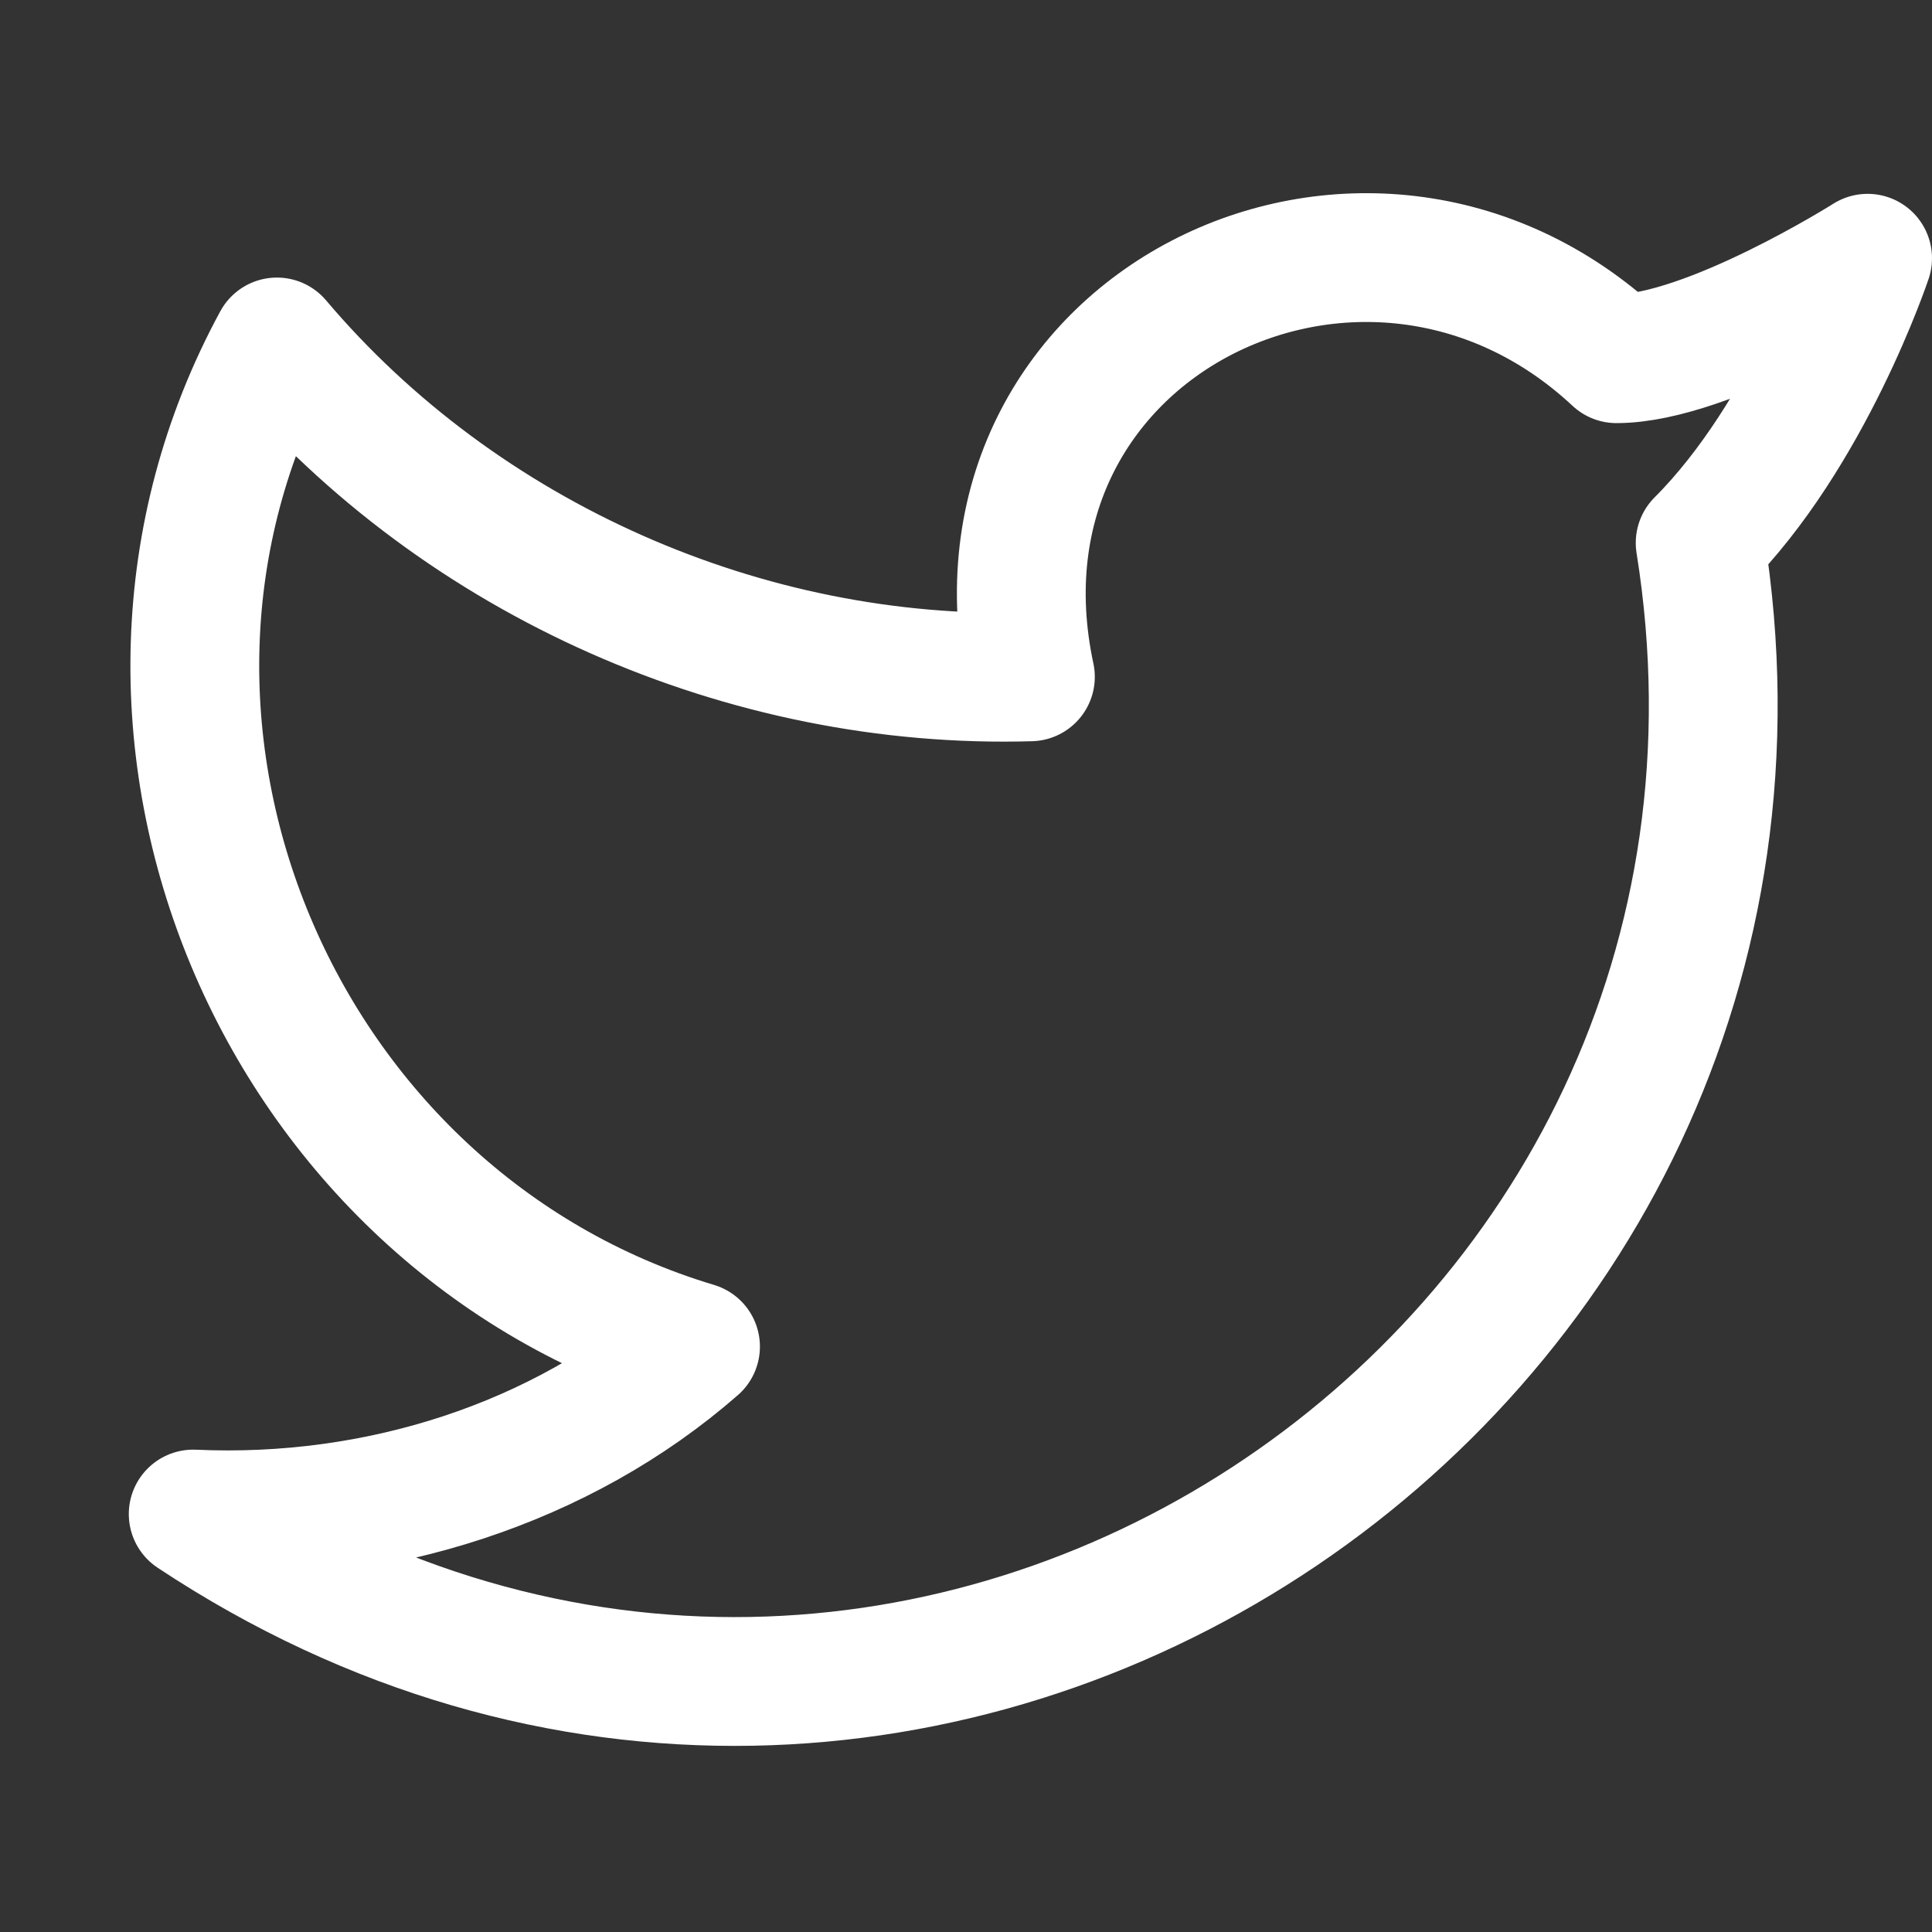
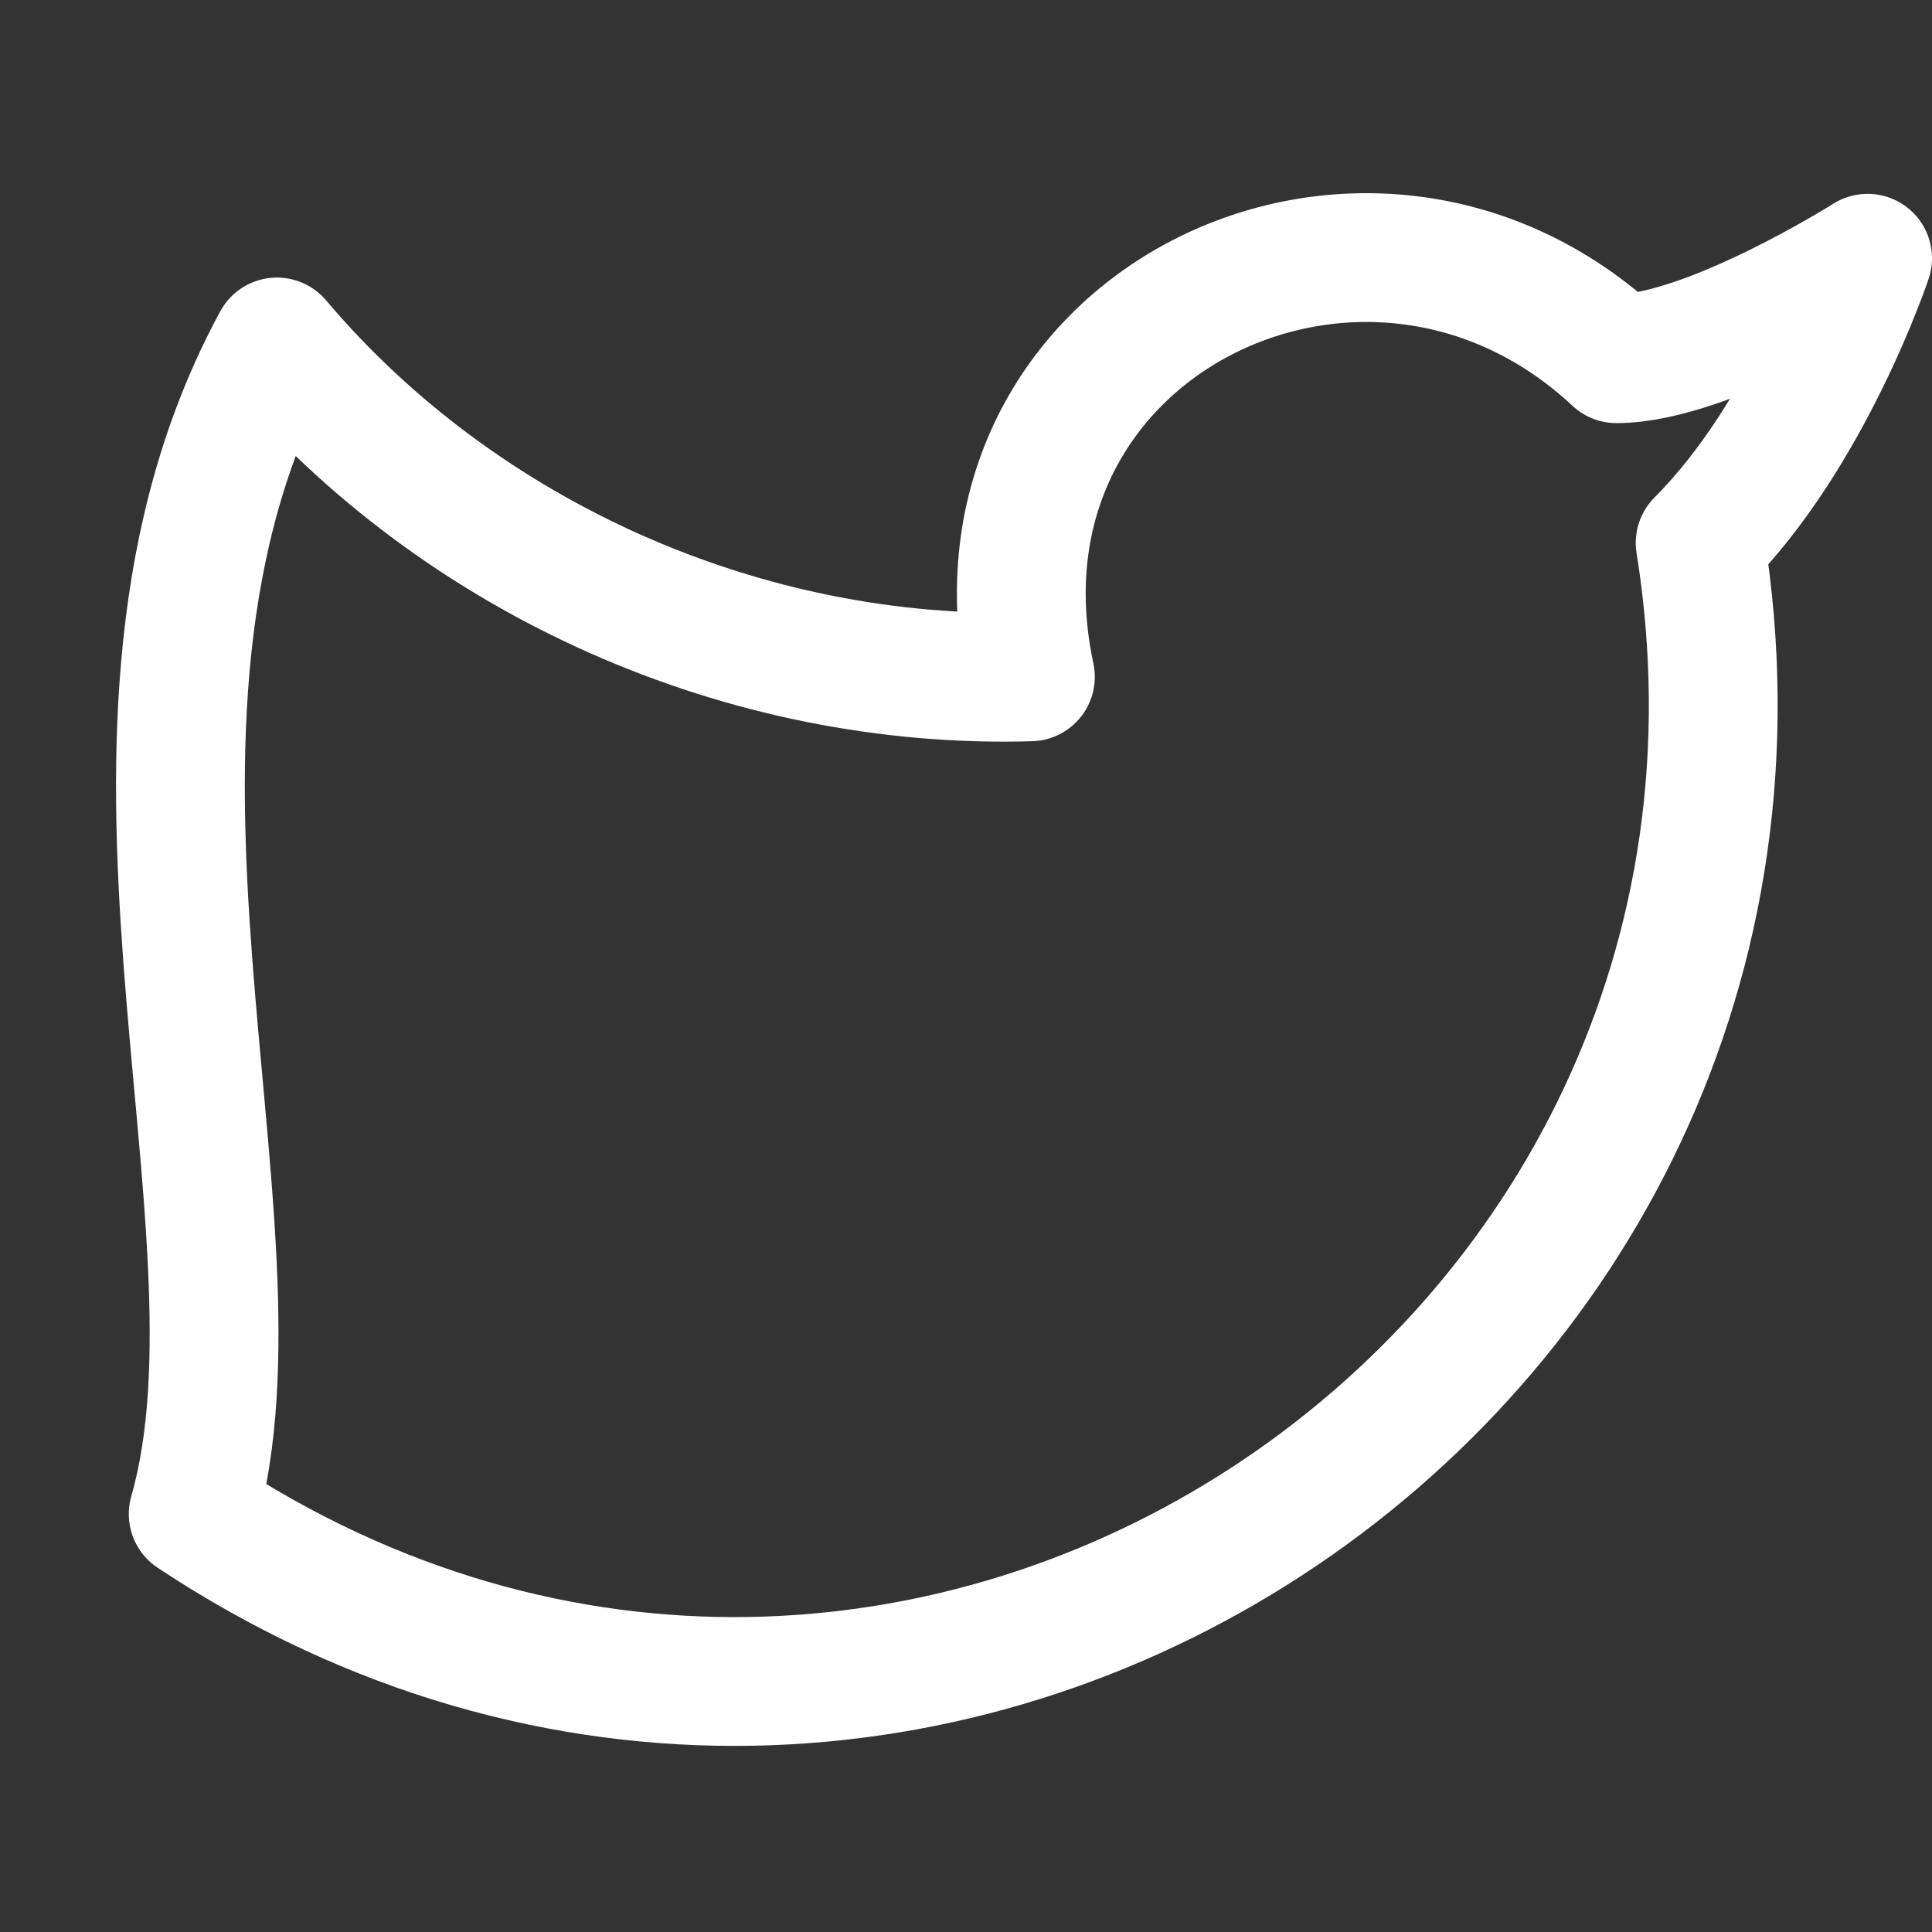
<svg xmlns="http://www.w3.org/2000/svg" width="30" height="30" viewBox="0 0 30 30" fill="none">
  <rect x="0" y="0" width="30" height="30" fill="#333333" stroke="none" />
-   <path d="M29 4.01C29 4.01 28.09 6.74 26.4 8.43C28.48 21.43 14.18 30.92 3 23.51C5.86 23.64 8.72 22.73 10.8 20.91C4.3 18.96 1.05 11.29 4.3 5.31C7.16 8.69 11.58 10.64 16 10.51C14.83 5.05 21.2 1.93 25.1 5.57C26.53 5.57 29 4.01 29 4.01Z" stroke="white" stroke-width="2" stroke-linecap="round" stroke-linejoin="round" />
+   <path d="M29 4.01C29 4.01 28.09 6.74 26.4 8.43C28.48 21.43 14.18 30.92 3 23.51C4.3 18.96 1.05 11.29 4.3 5.31C7.16 8.69 11.58 10.64 16 10.51C14.83 5.05 21.2 1.93 25.1 5.57C26.53 5.57 29 4.01 29 4.01Z" stroke="white" stroke-width="2" stroke-linecap="round" stroke-linejoin="round" />
</svg>